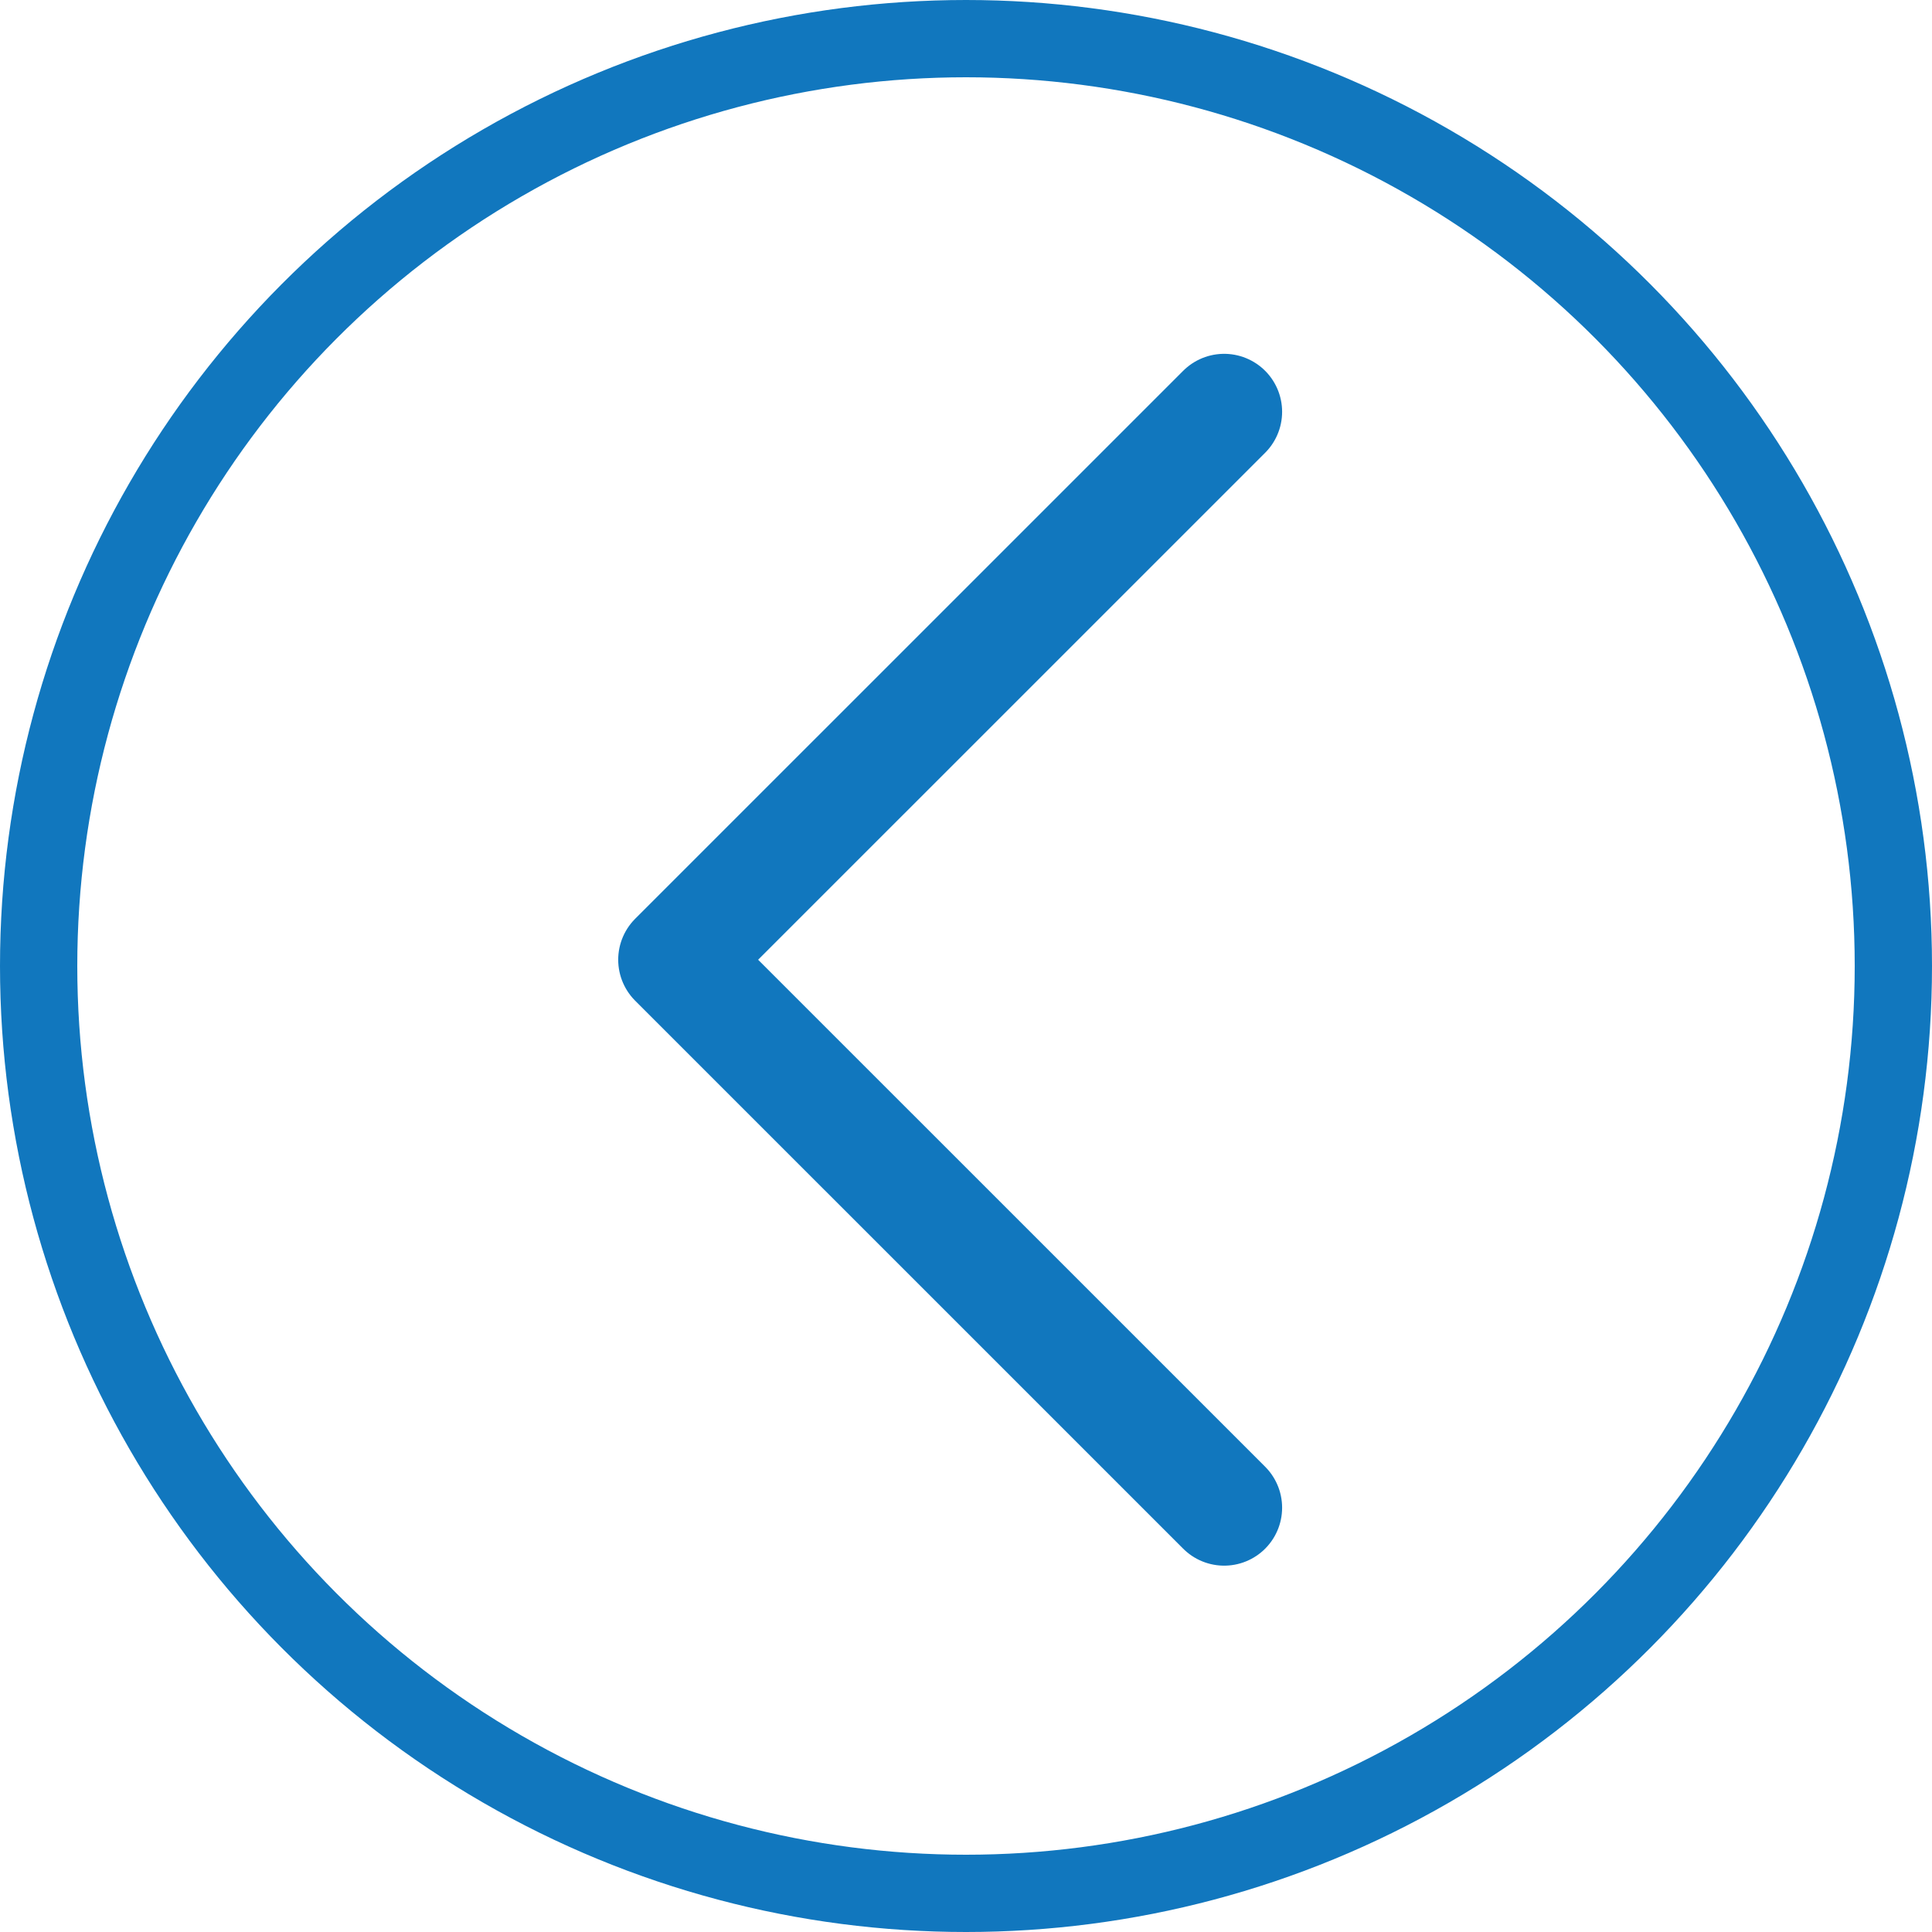
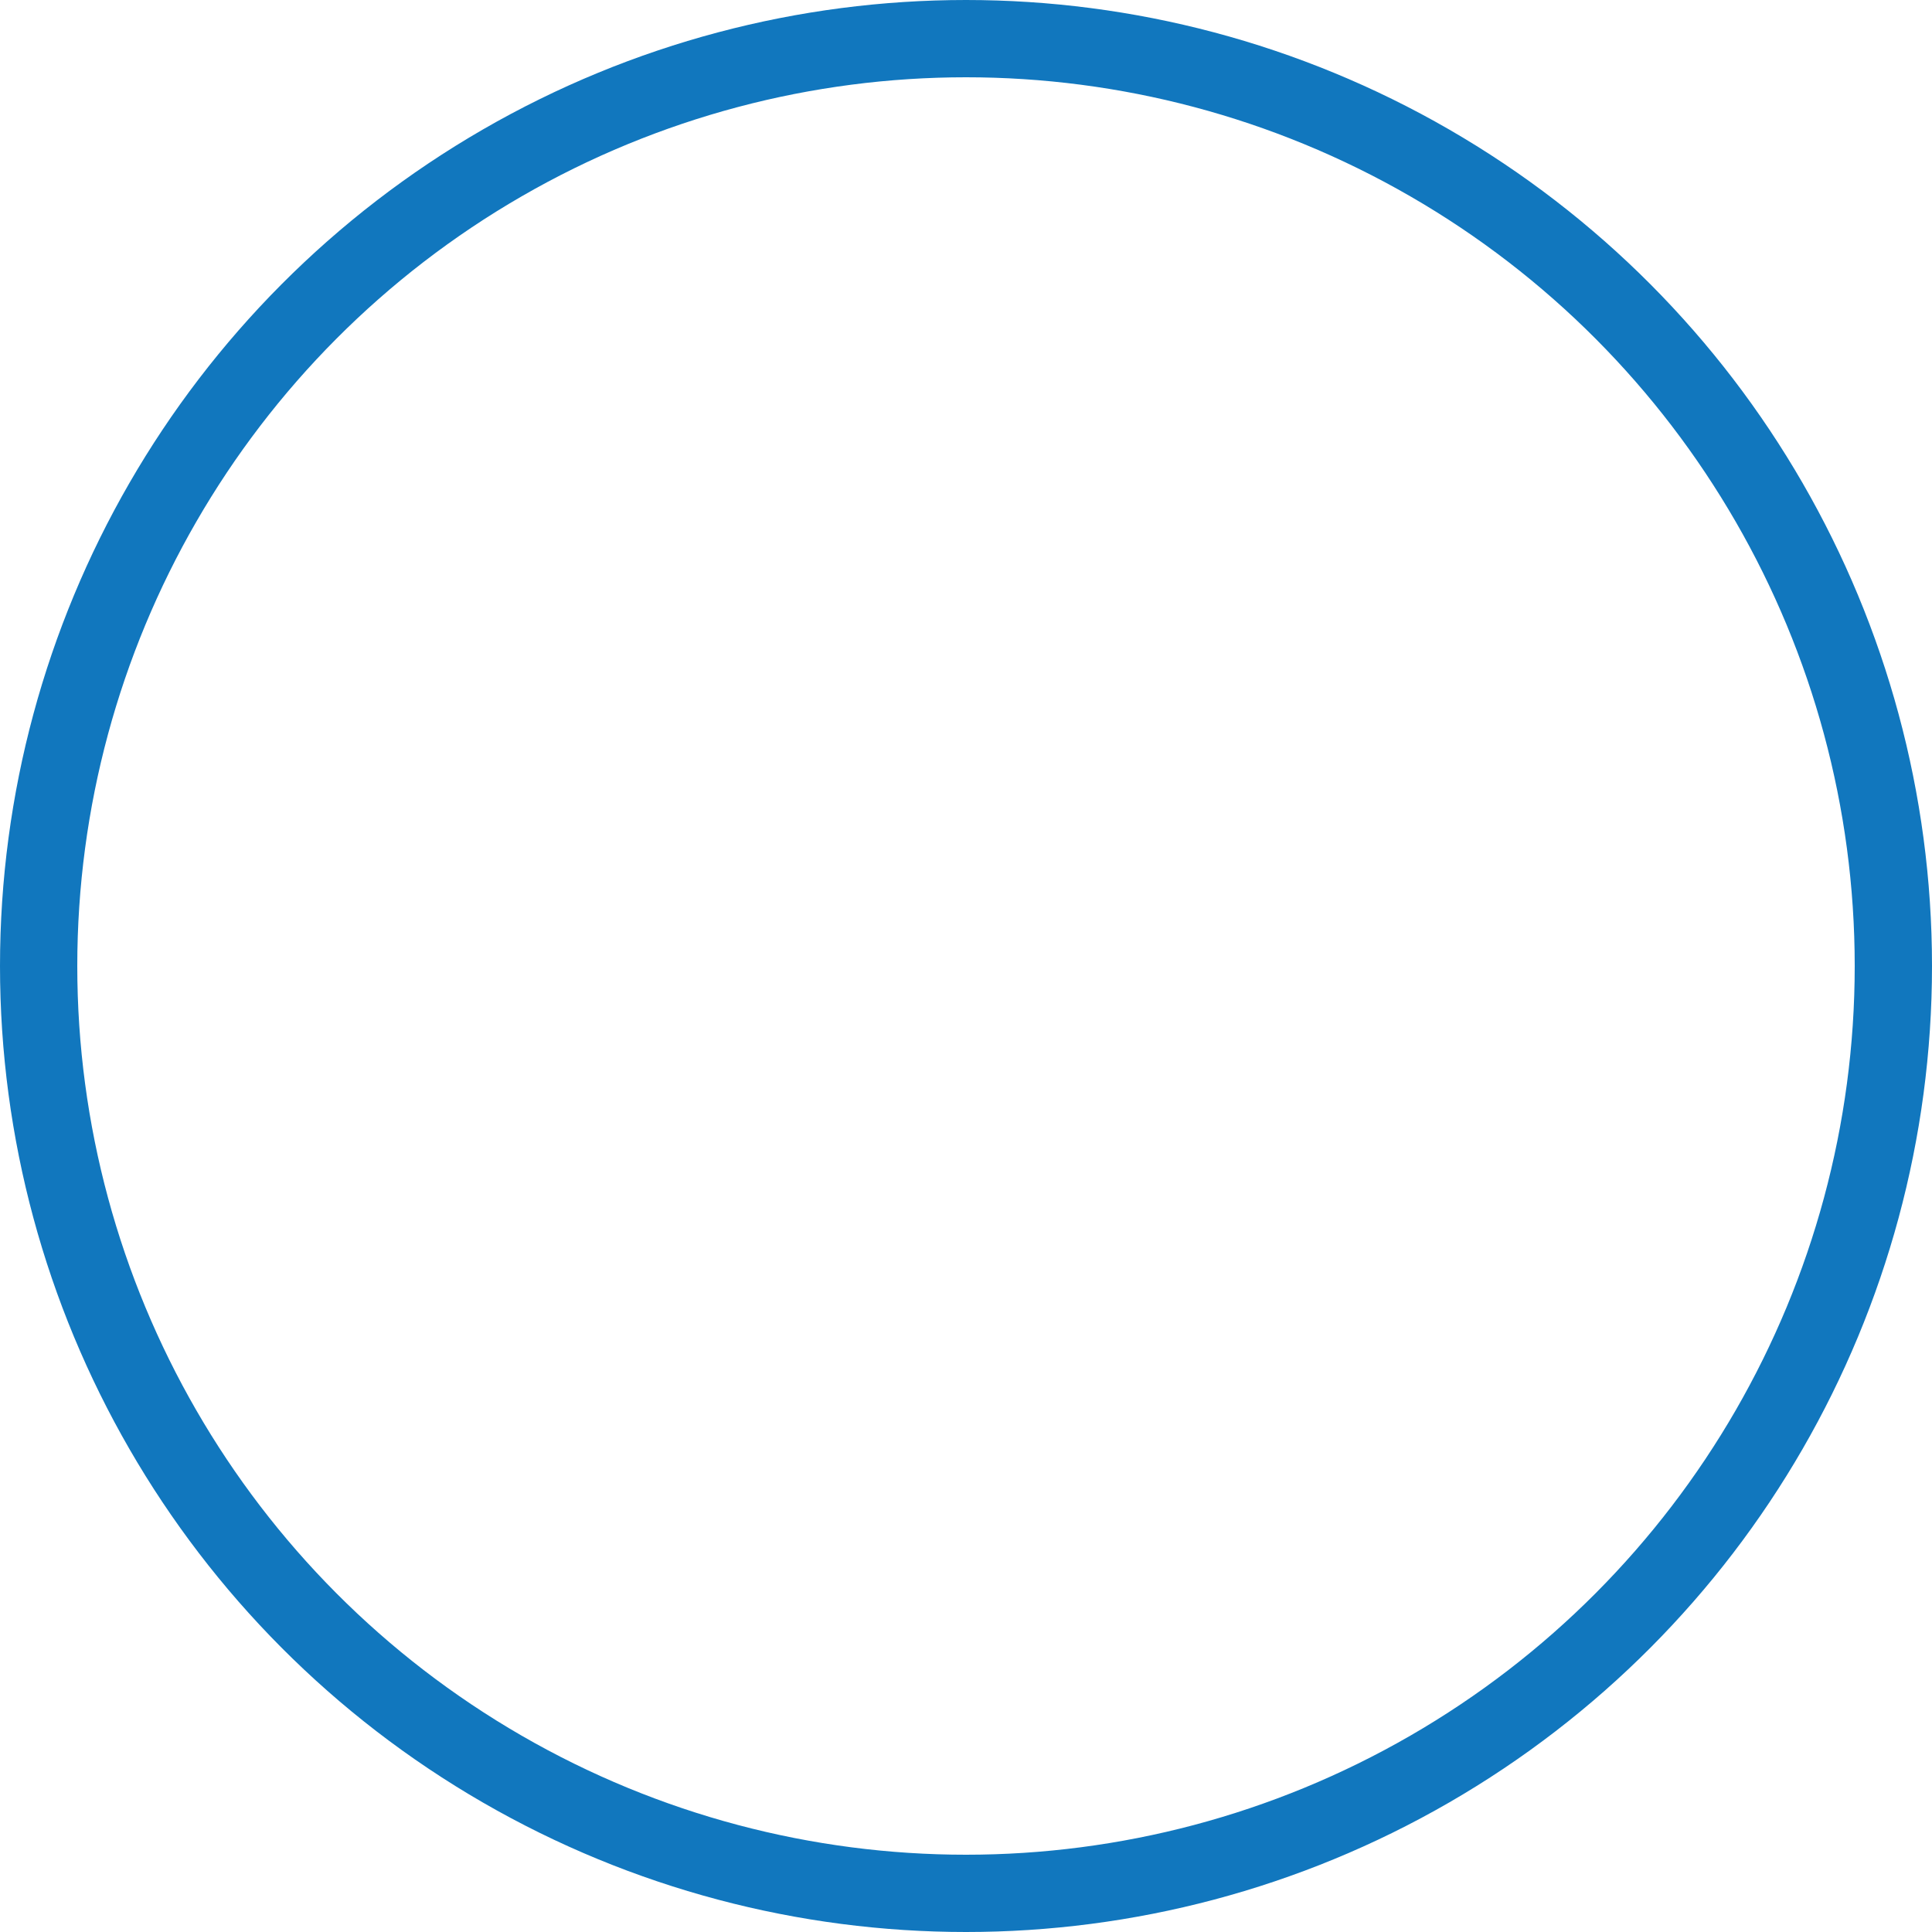
<svg xmlns="http://www.w3.org/2000/svg" width="50" height="50" viewBox="0 0 50 50">
  <defs>
    <style>.a,.b,.d{fill:none;}.a,.b{stroke:#1177be;}.a{stroke-linecap:round;stroke-linejoin:round;stroke-width:3px;}.b{stroke-width:2px;}.c{stroke:none;}</style>
  </defs>
  <g transform="translate(-150.735 -1252)">
-     <path class="a" d="M22087.811,3598.678l-14.182,14.181,14.182,14.181" transform="translate(-21905.395 -2336.021)" />
    <g class="b" transform="translate(150.735 1252)">
-       <circle class="c" cx="25" cy="25" r="25" />
      <circle class="d" cx="25" cy="25" r="24" />
    </g>
  </g>
</svg>